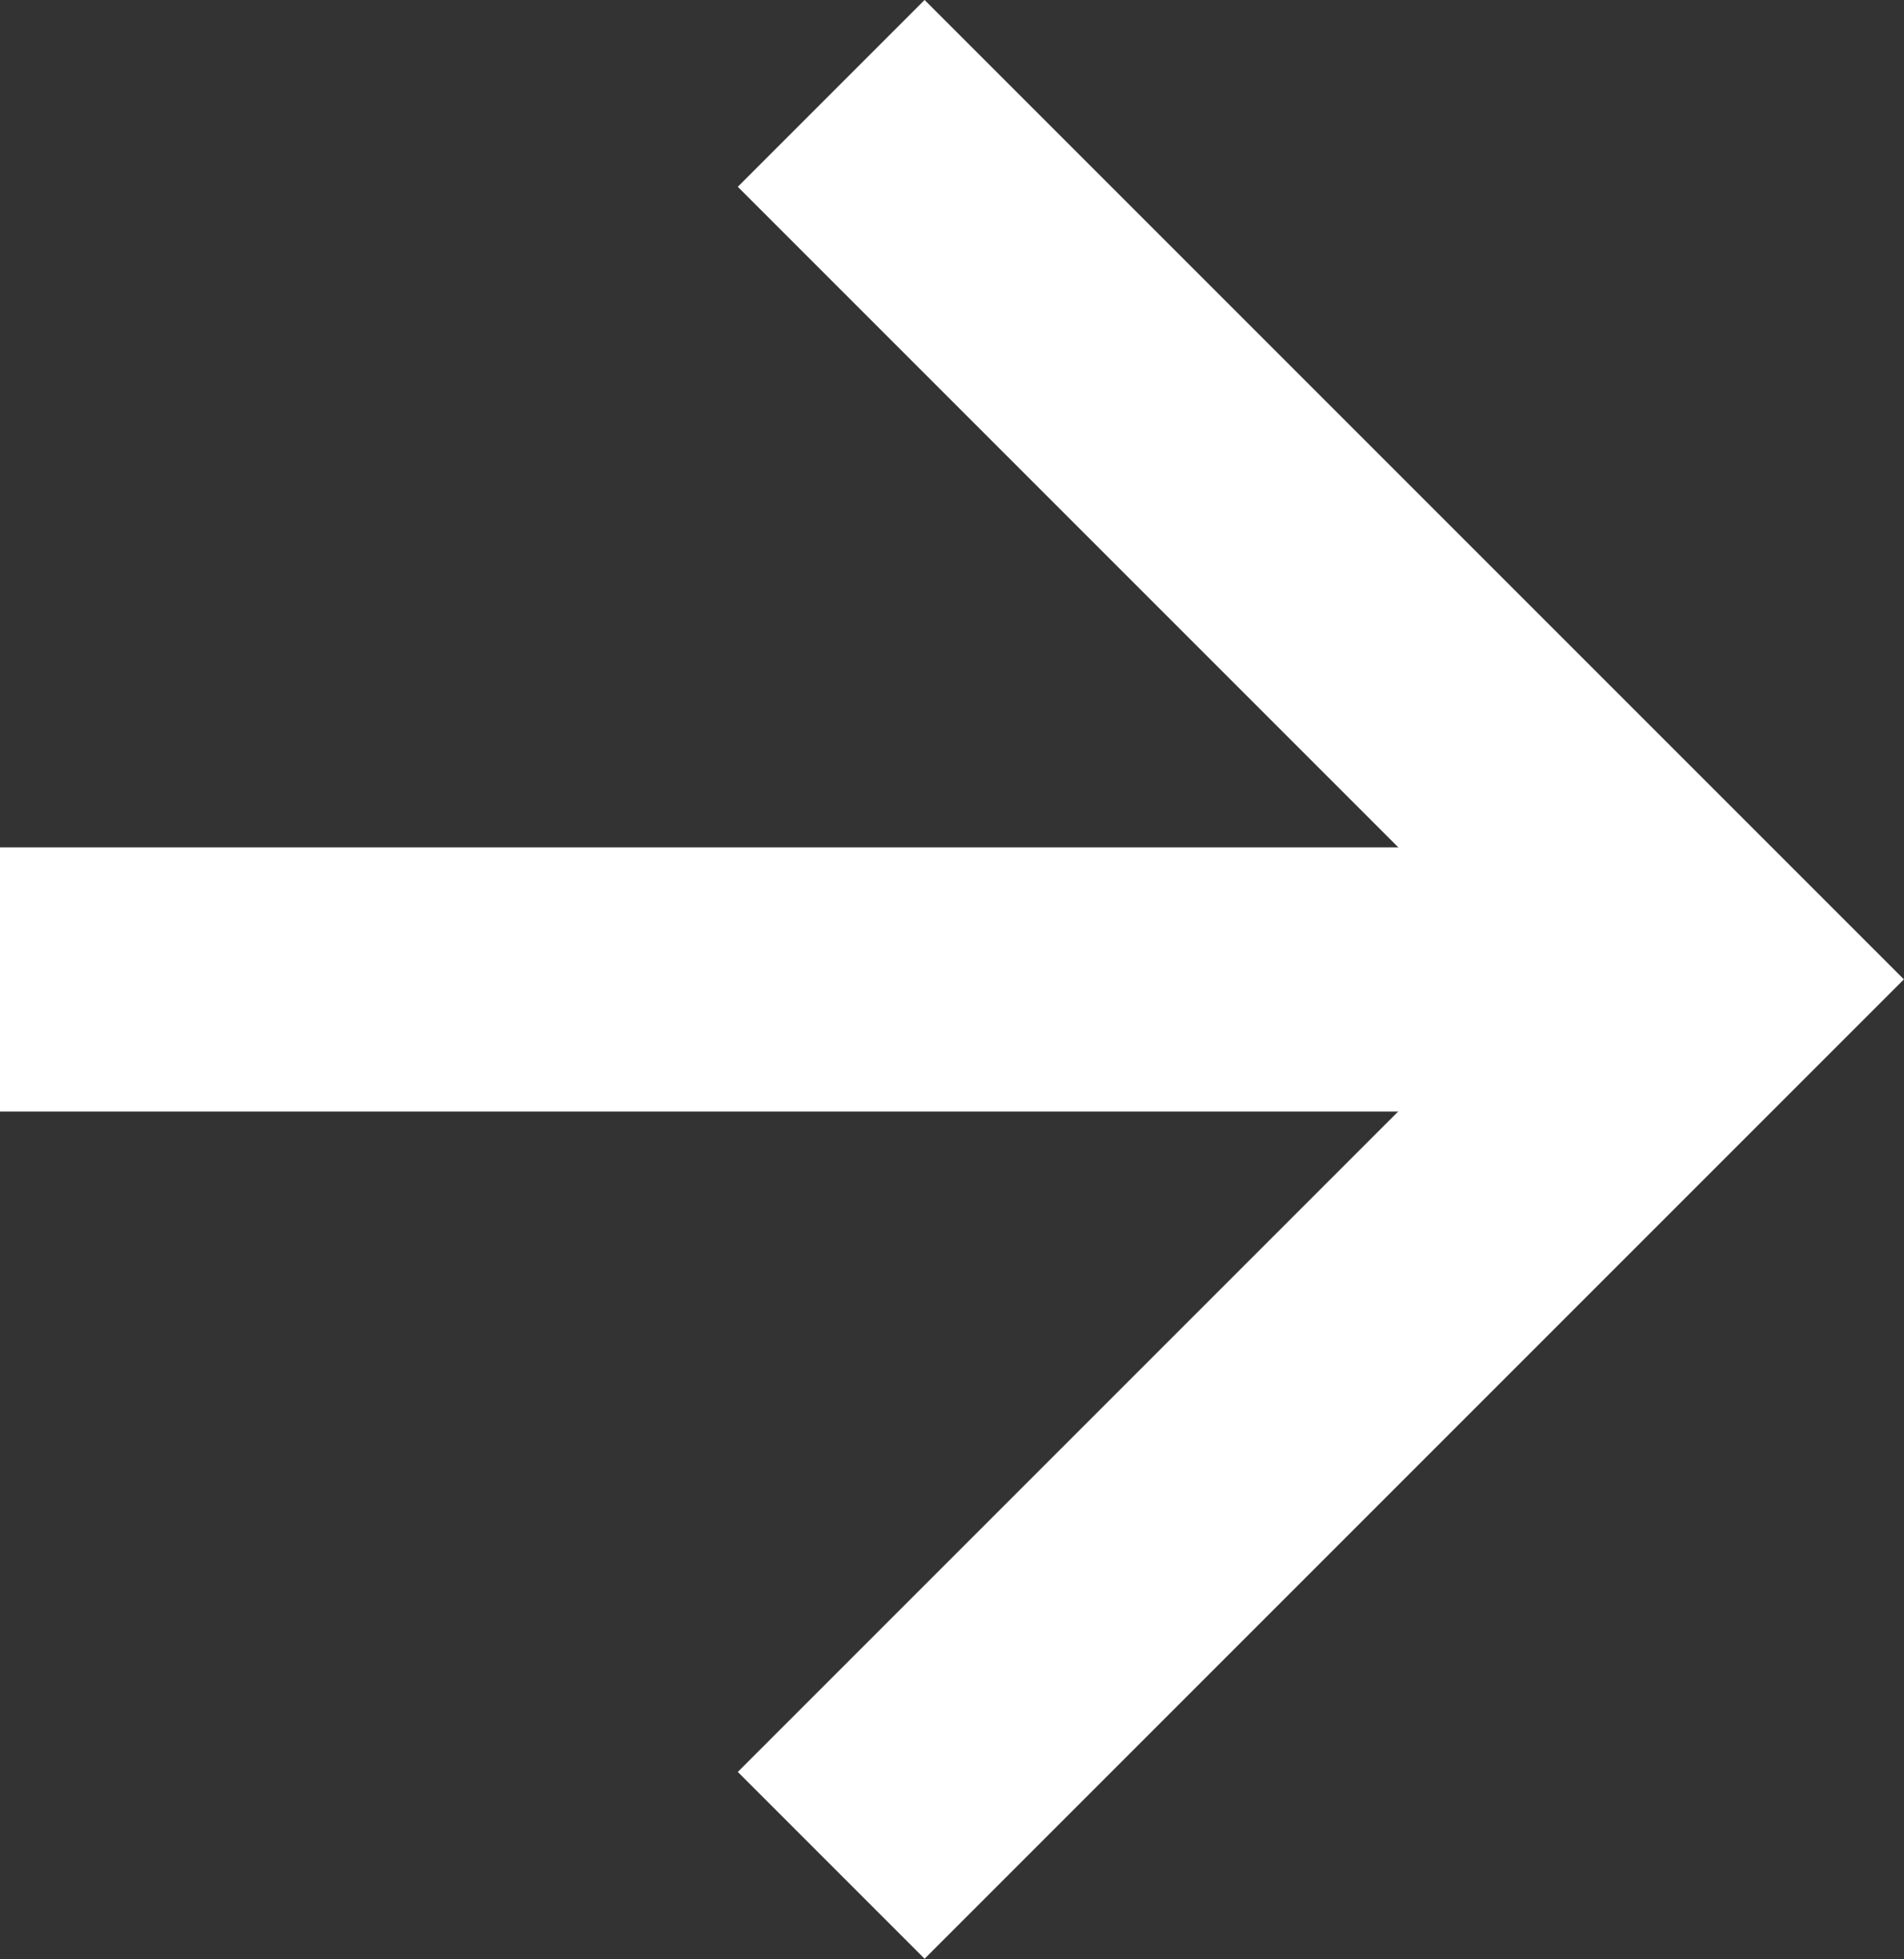
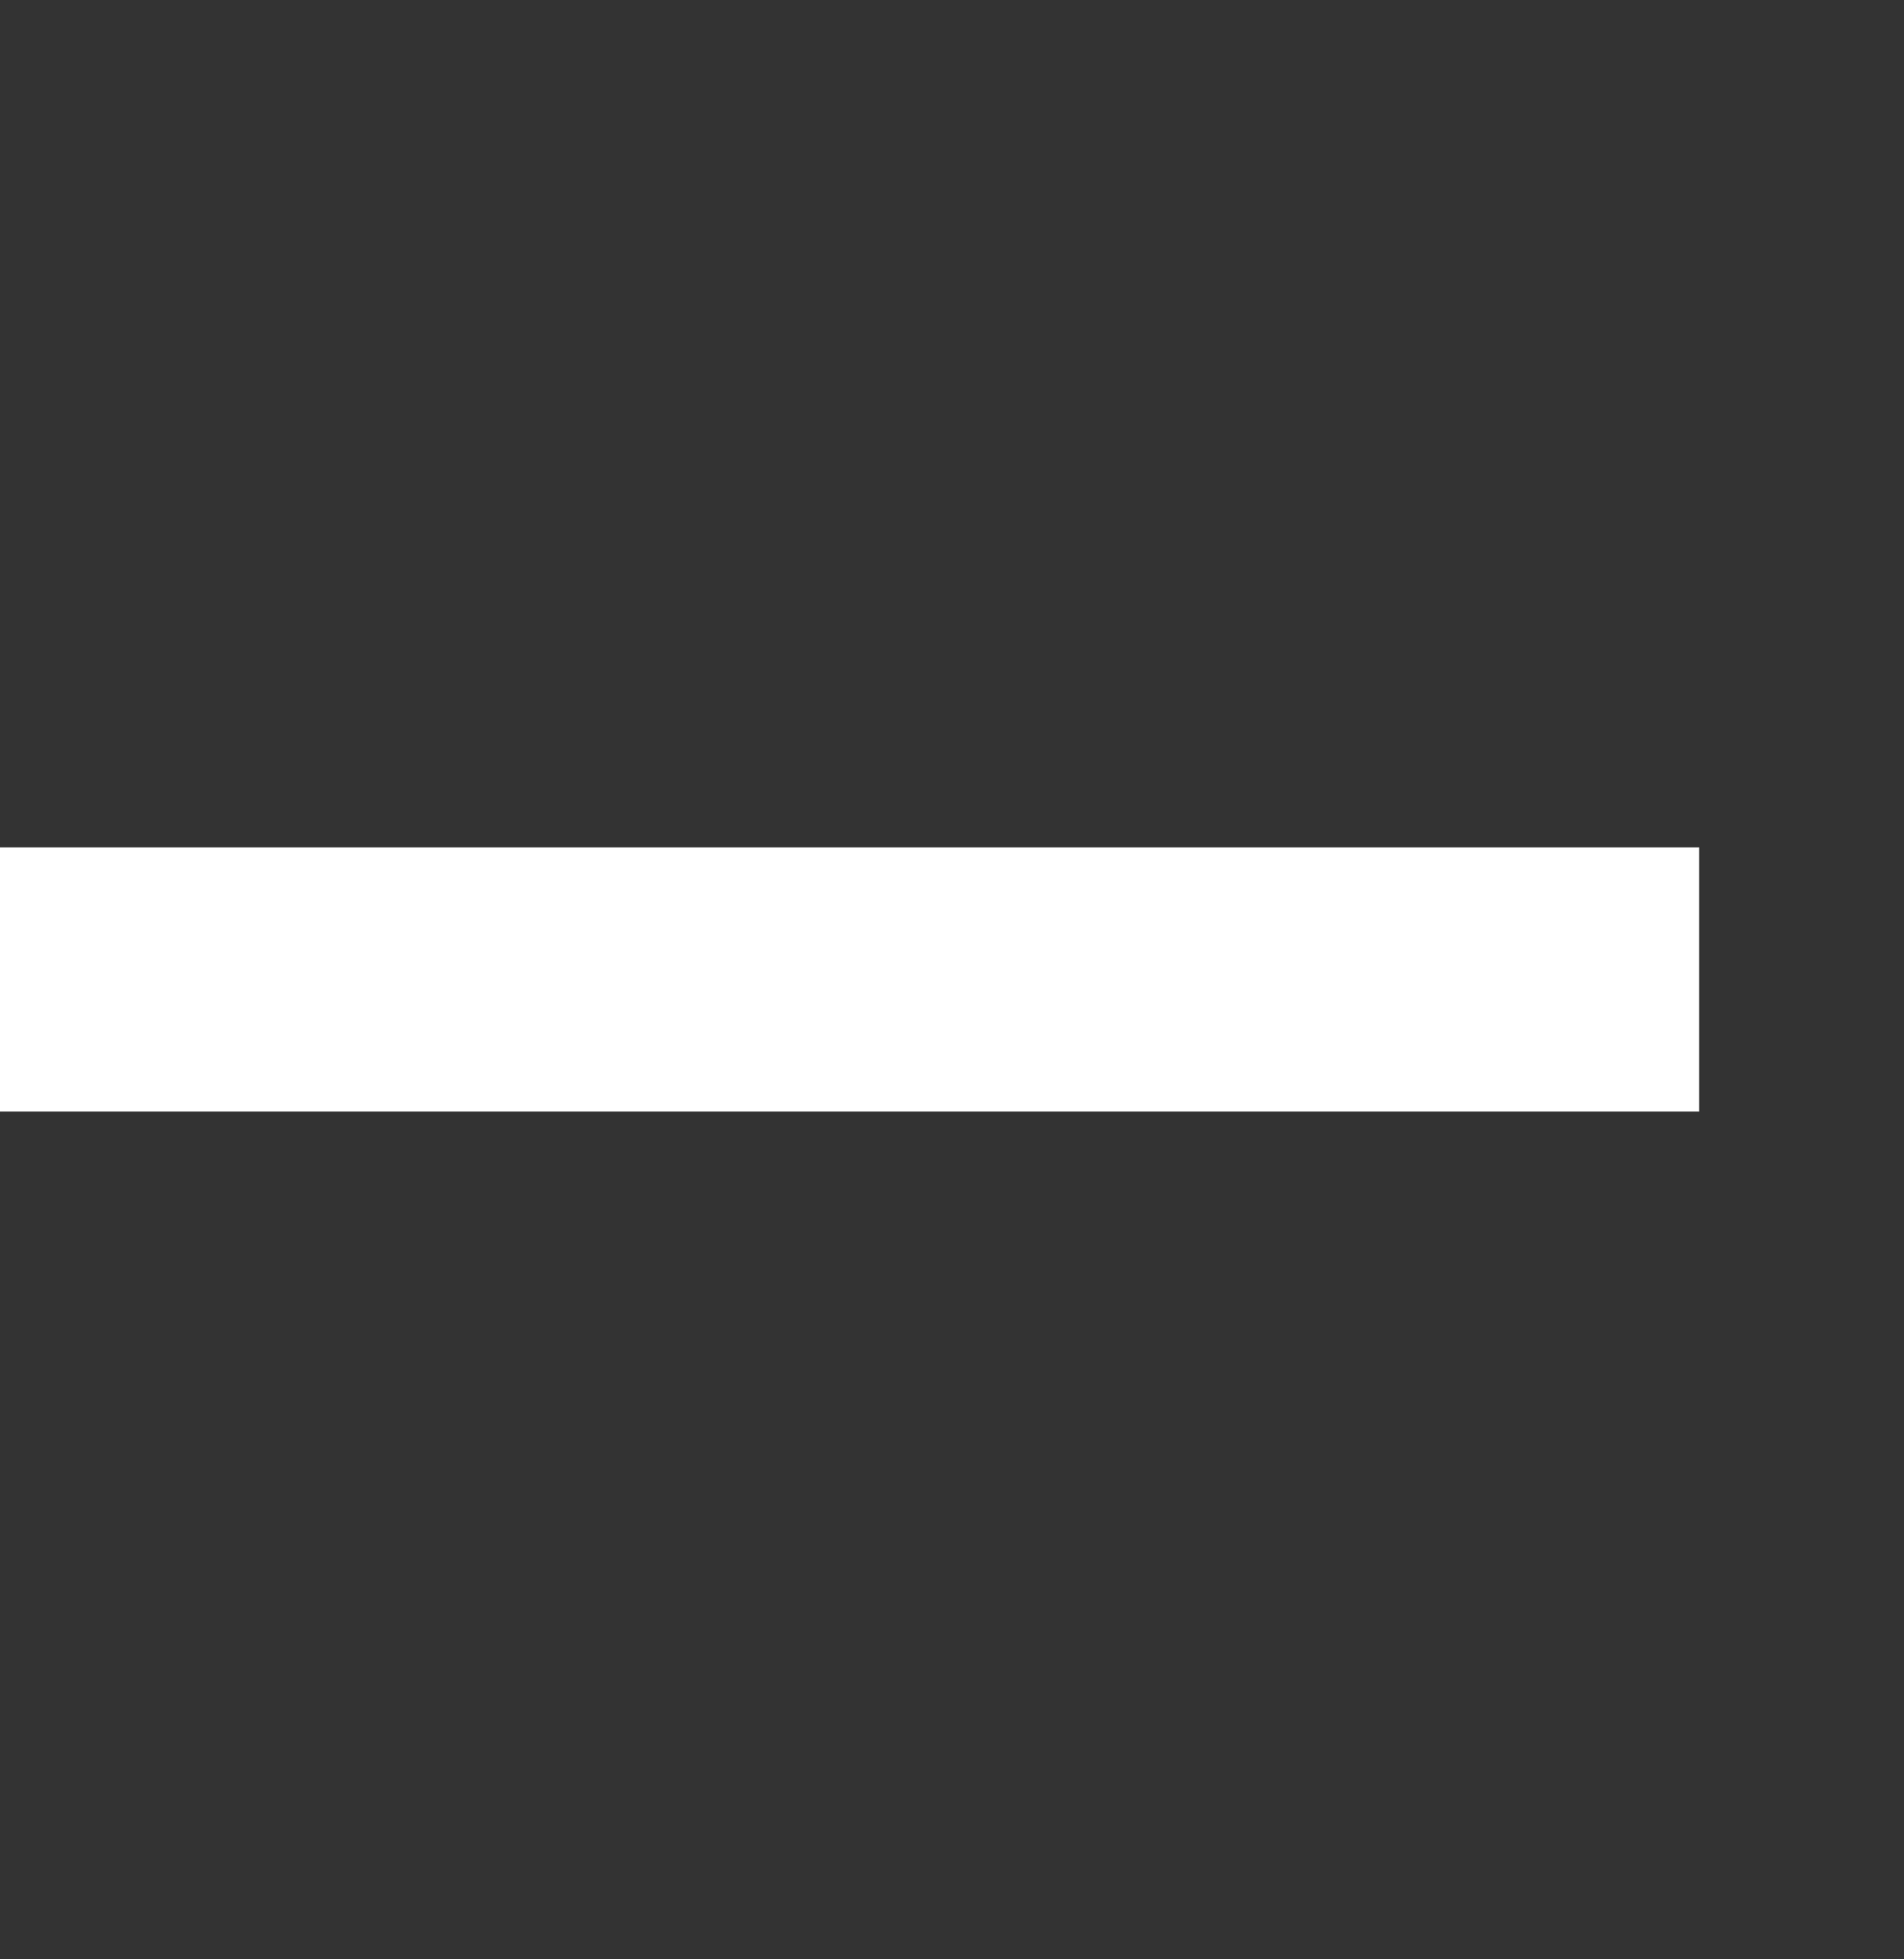
<svg xmlns="http://www.w3.org/2000/svg" width="14.415" height="14.83">
  <rect width="100%" height="100%" fill="#333333" stroke="none" />
  <g data-name="Icon feather-arrow-right" fill="none" stroke="#fff" stroke-linecap="square" stroke-width="2">
    <path data-name="Path 184" d="M1 7.415h10.864" stroke-linejoin="round" />
-     <path data-name="Path 185" d="M7 1.414l6 6-6 6" />
  </g>
</svg>